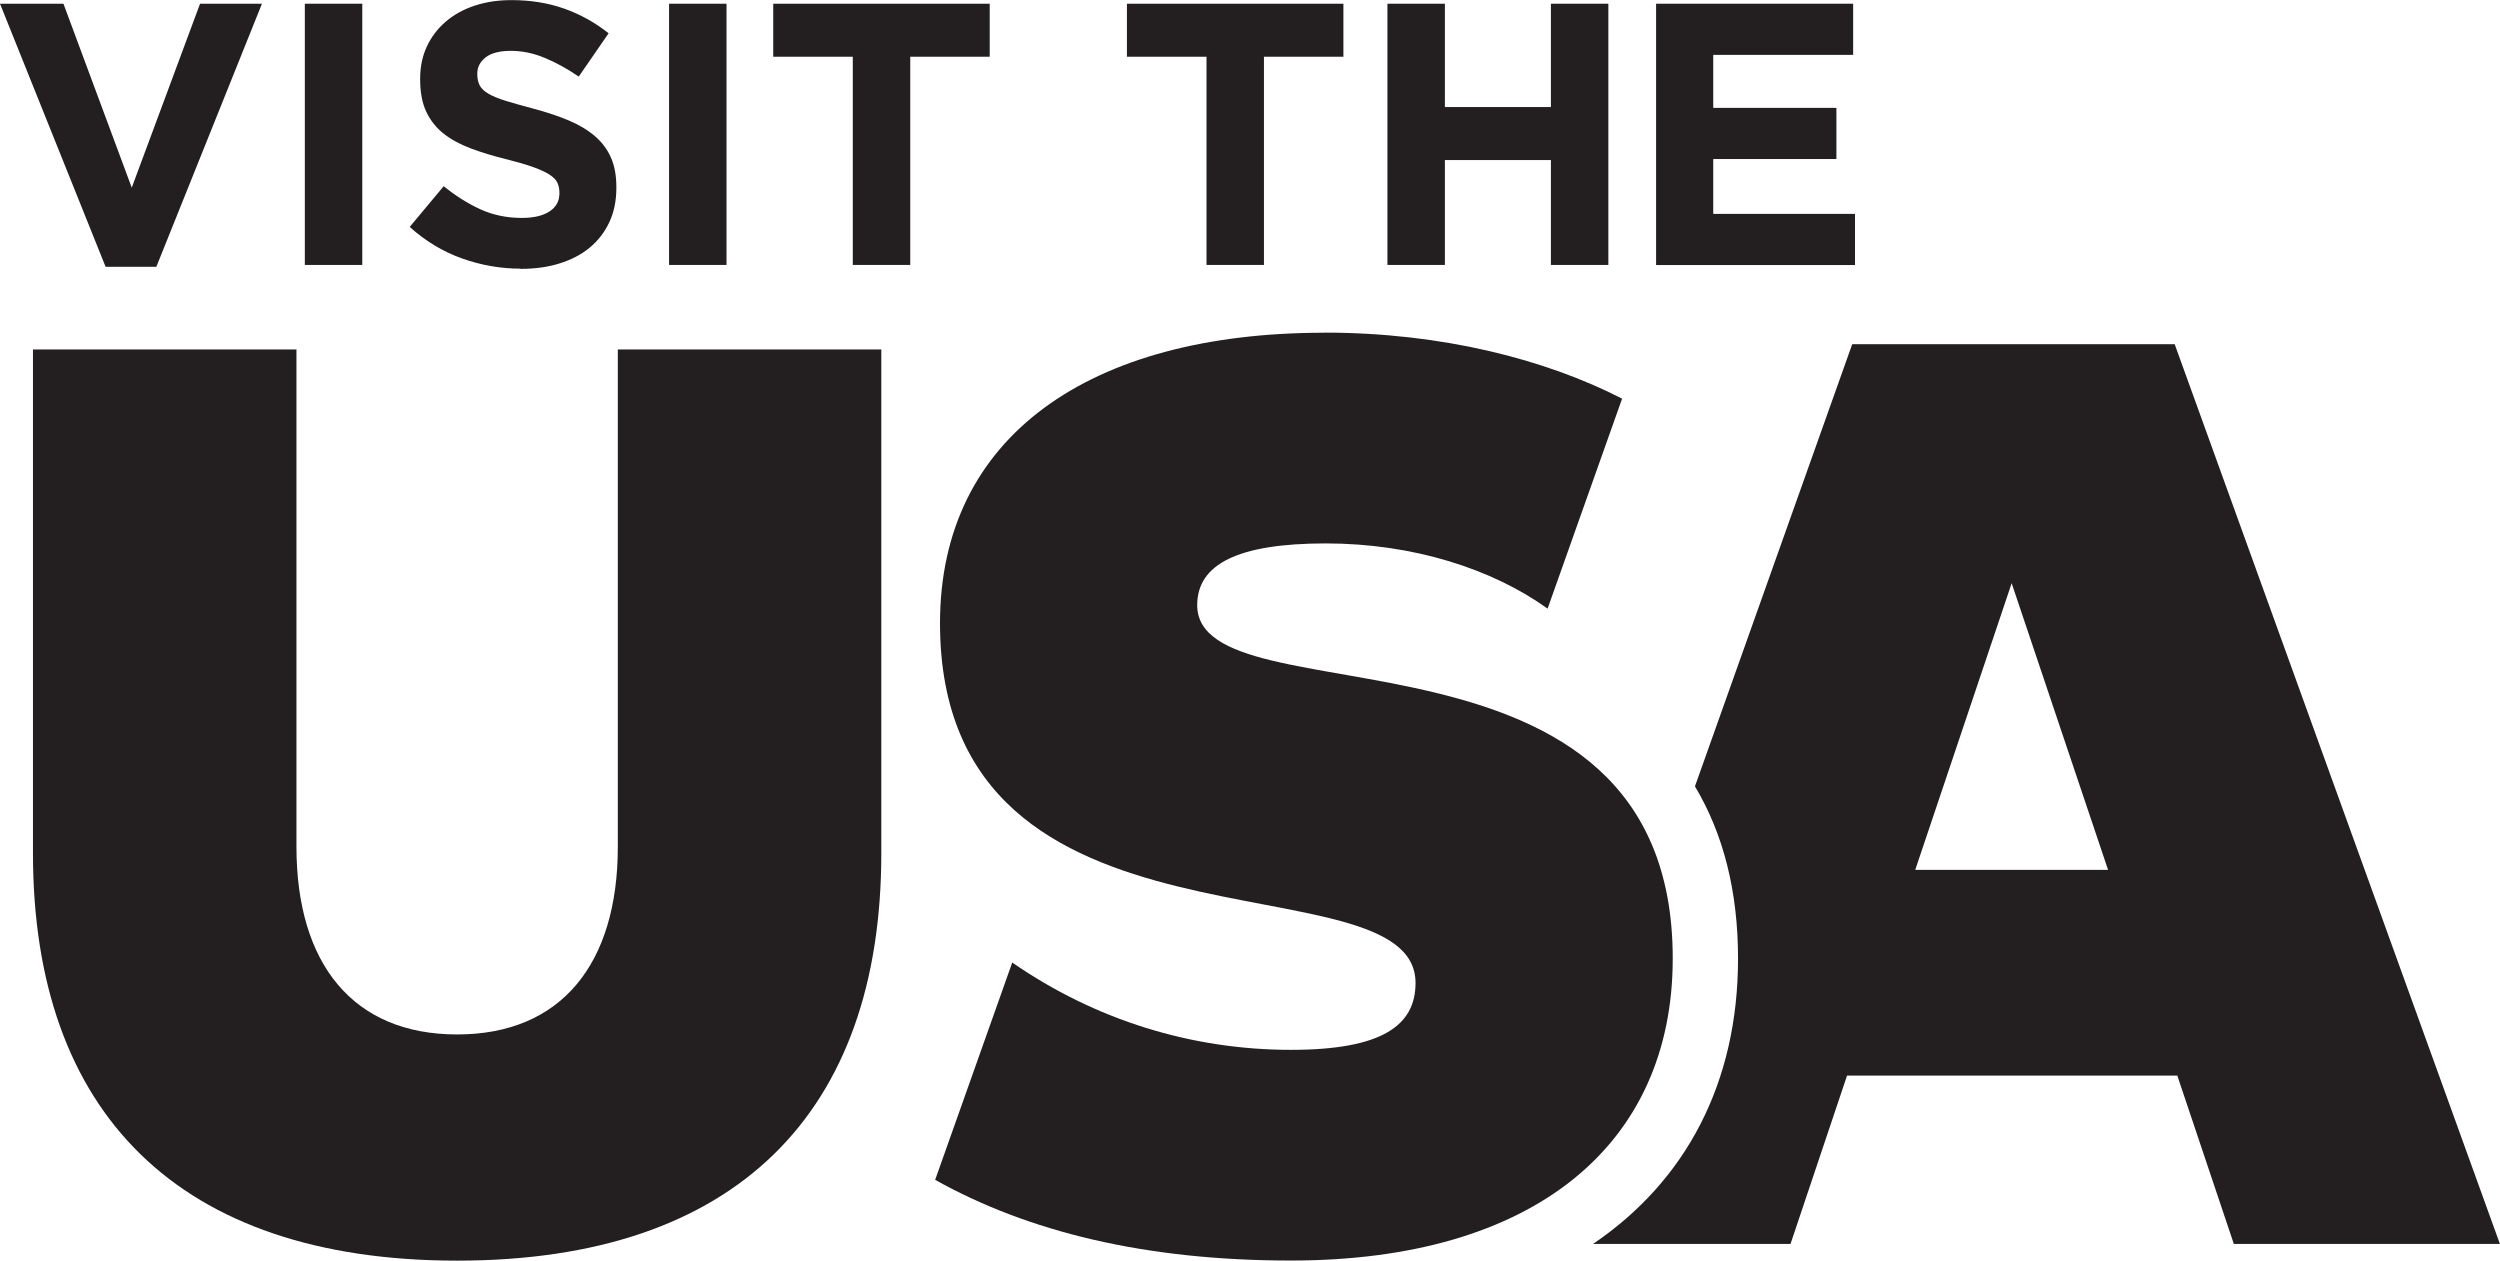
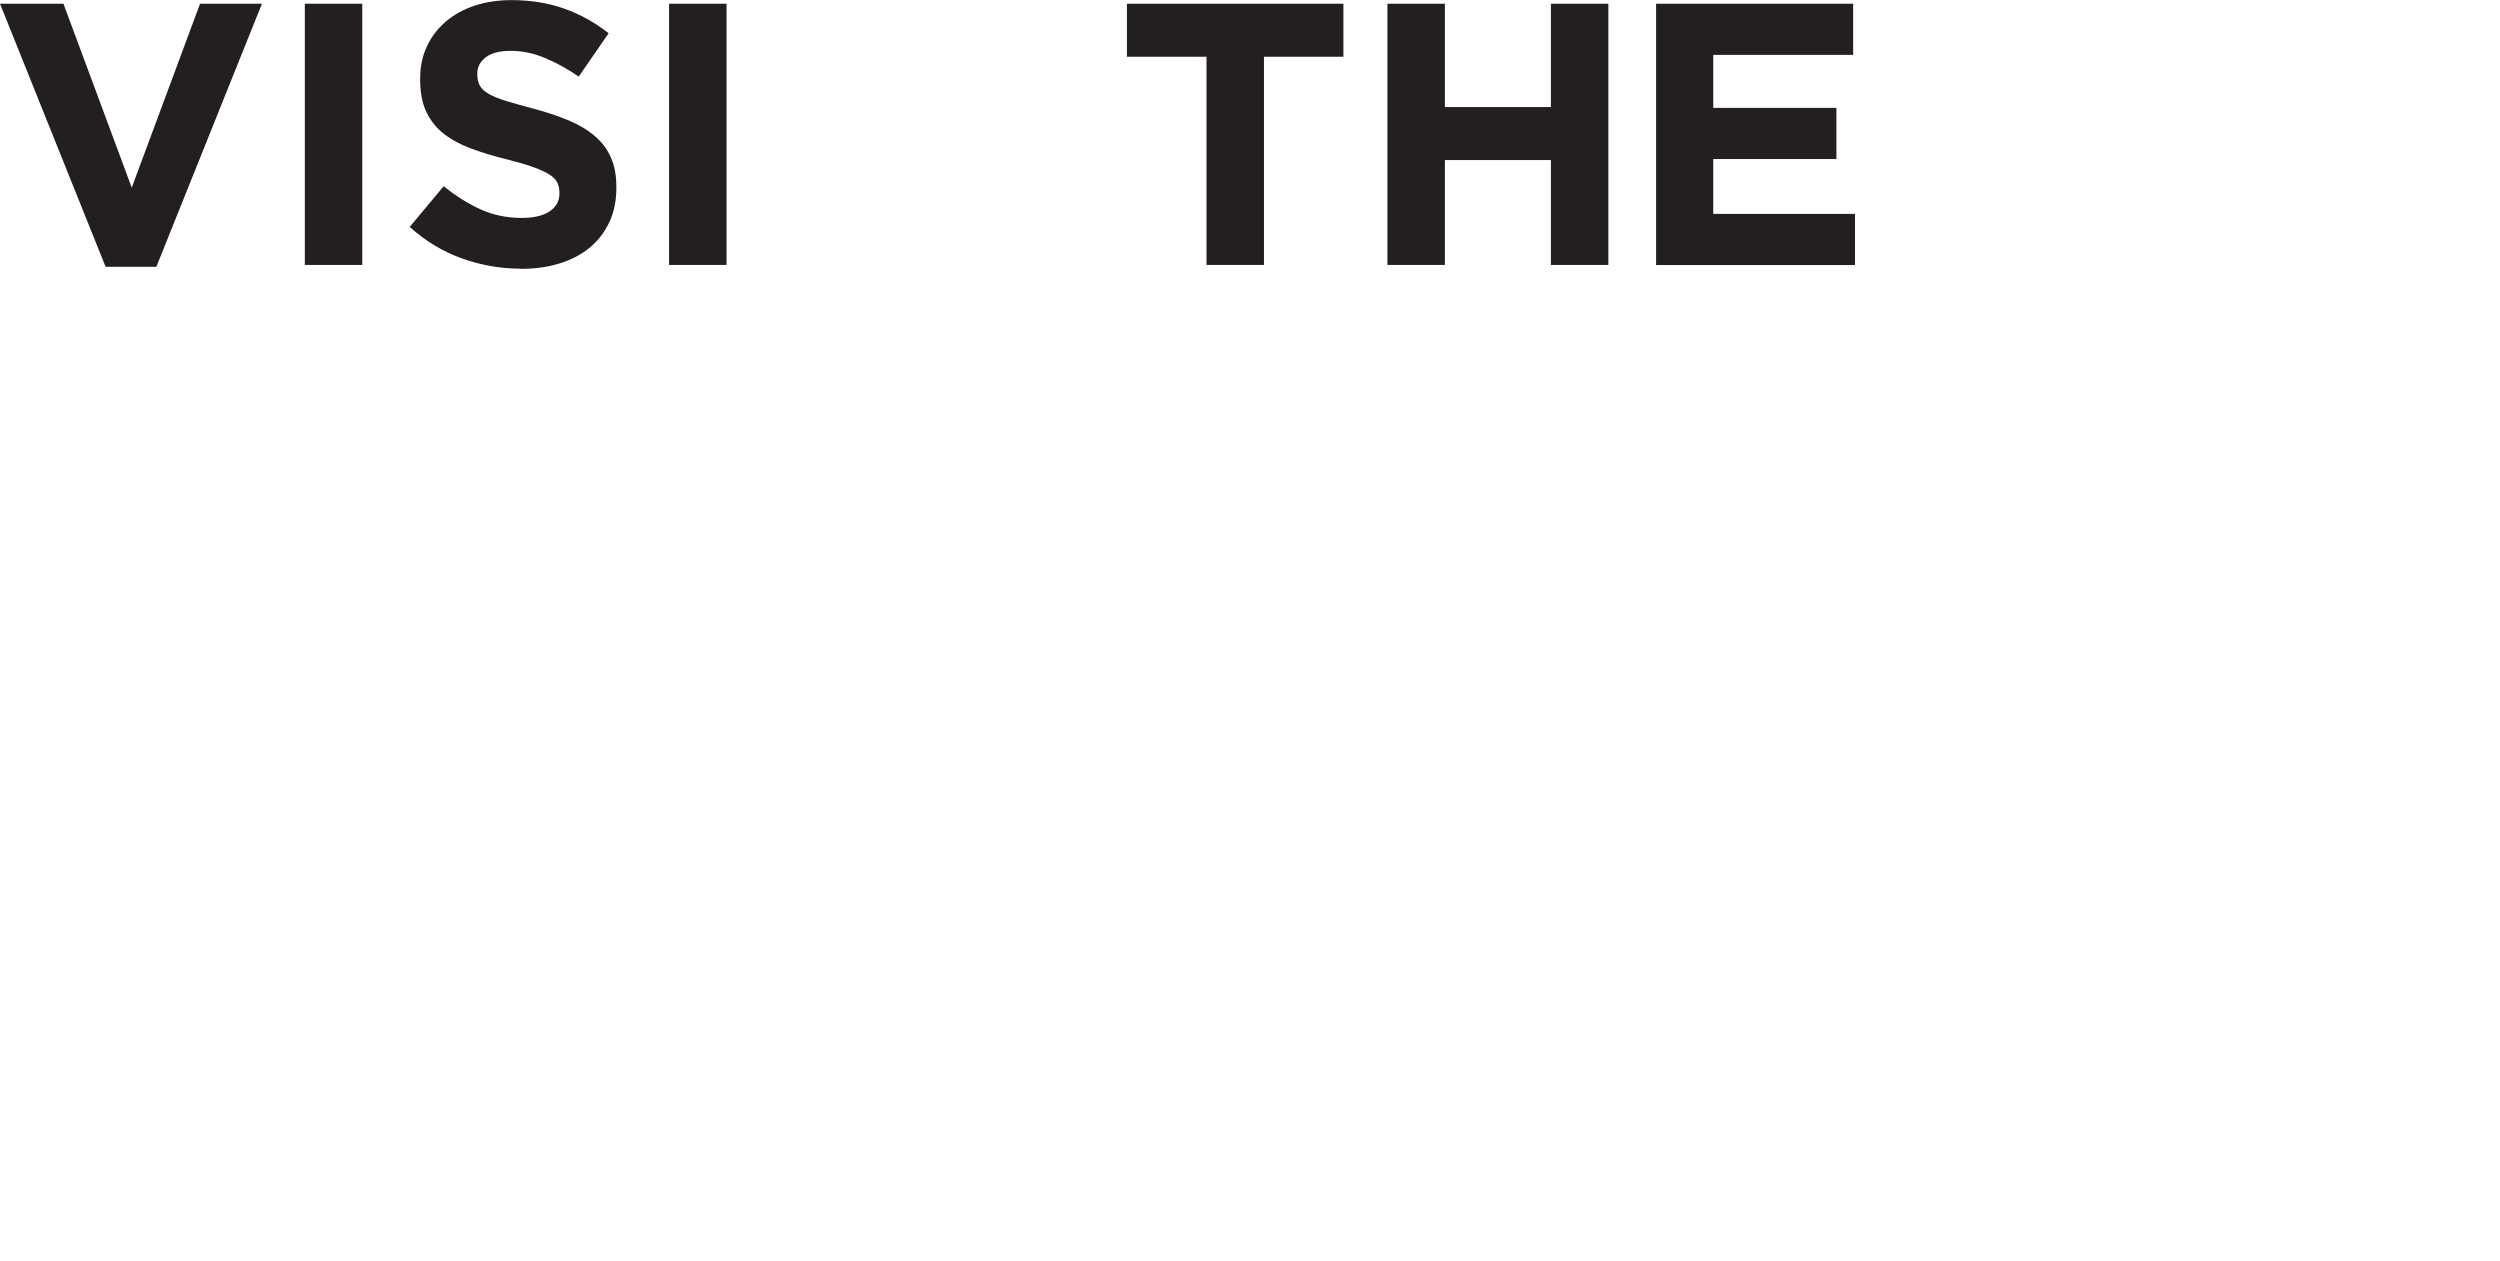
<svg xmlns="http://www.w3.org/2000/svg" id="Layer_2" data-name="Layer 2" viewBox="0 0 241.94 122">
  <defs>
    <style>
      .cls-1 {
        fill: #231f20;
      }
    </style>
  </defs>
  <g id="Layer_1-2" data-name="Layer 1">
    <g>
      <g>
        <g>
-           <path class="cls-1" d="M3.19,82.57v-48.75h25.5v48.13c0,11.32,5.47,18.16,15.55,18.16s15.55-6.84,15.55-18.16v-48.13h25.5v48.75c0,25.12-14.05,39.43-41.04,39.43S3.19,107.69,3.19,82.57Z" />
-           <path class="cls-1" d="M210.47,33.31h-31.22l-15.22,42.79c2.77,4.63,4.17,10.2,4.17,16.67,0,12.02-5.04,21.52-14.03,27.61h19.11l5.47-16.29h31.96l5.47,16.29h25.75l-31.47-87.06ZM185.35,84.18l9.33-27.74,9.33,27.74h-18.66Z" />
-         </g>
-         <path class="cls-1" d="M128.16,32.2c-22.76,0-37.19,10.07-37.19,28.11,0,34.2,46.02,22.14,46.02,34.82,0,4.1-3.23,6.47-12.06,6.47-9.57,0-18.89-2.86-26.97-8.45l-7.46,21.03c9,5.03,20.32,7.81,34.44,7.81,23.51,0,36.94-11.19,36.94-29.23,0-34.58-46.02-22.64-46.02-34.2,0-3.98,3.98-5.97,12.44-5.97s16.12,2.47,21.47,6.31l7.21-20.32c-7.42-3.81-17.46-6.39-28.81-6.39Z" />
+           </g>
      </g>
      <g>
        <path class="cls-1" d="M0,.36h6.14l6.61,17.8L19.36.36h5.99l-10.22,25.46h-4.91L0,.36Z" />
        <path class="cls-1" d="M29.5.36h5.56v25.28h-5.56V.36Z" />
        <path class="cls-1" d="M50.38,26c-1.93,0-3.82-.33-5.67-.99s-3.54-1.68-5.06-3.05l3.29-3.94c1.16.94,2.34,1.68,3.56,2.24,1.21.55,2.55.83,3.99.83,1.16,0,2.05-.21,2.69-.63s.96-1,.96-1.75v-.07c0-.36-.07-.68-.2-.96-.13-.28-.39-.54-.76-.78-.37-.24-.89-.48-1.55-.72-.66-.24-1.52-.49-2.58-.76-1.28-.31-2.43-.66-3.47-1.05s-1.91-.86-2.64-1.43c-.72-.57-1.28-1.27-1.68-2.11s-.6-1.89-.6-3.14v-.07c0-1.16.22-2.2.65-3.12.43-.93,1.04-1.73,1.82-2.4.78-.67,1.71-1.19,2.8-1.55,1.08-.36,2.27-.54,3.58-.54,1.85,0,3.56.28,5.11.83,1.55.55,2.98,1.35,4.28,2.38l-2.89,4.19c-1.13-.77-2.24-1.38-3.32-1.82-1.08-.45-2.17-.67-3.25-.67s-1.9.21-2.44.63c-.54.42-.81.95-.81,1.57v.07c0,.41.08.76.23,1.07.16.3.44.57.85.81.41.24.97.47,1.68.69s1.61.47,2.69.76c1.28.34,2.41.72,3.41,1.14s1.84.93,2.53,1.52c.69.59,1.2,1.28,1.55,2.08.35.79.52,1.75.52,2.85v.07c0,1.25-.23,2.37-.69,3.34-.46.98-1.1,1.79-1.91,2.46s-1.79,1.17-2.92,1.52-2.38.52-3.76.52Z" />
        <path class="cls-1" d="M64.75.36h5.56v25.28h-5.56V.36Z" />
-         <path class="cls-1" d="M82.52,5.49h-7.69V.36h20.95v5.13h-7.69v20.15h-5.56V5.49Z" />
        <path class="cls-1" d="M116.75,5.49h-7.69V.36h20.95v5.13h-7.69v20.15h-5.56V5.49Z" />
        <path class="cls-1" d="M134.27.36h5.56v10h10.26V.36h5.56v25.28h-5.56v-10.15h-10.26v10.15h-5.56V.36Z" />
        <path class="cls-1" d="M160.27.36h19.07v4.95h-13.54v5.13h11.92v4.95h-11.92v5.31h13.72v4.95h-19.25V.36Z" />
      </g>
    </g>
  </g>
</svg>